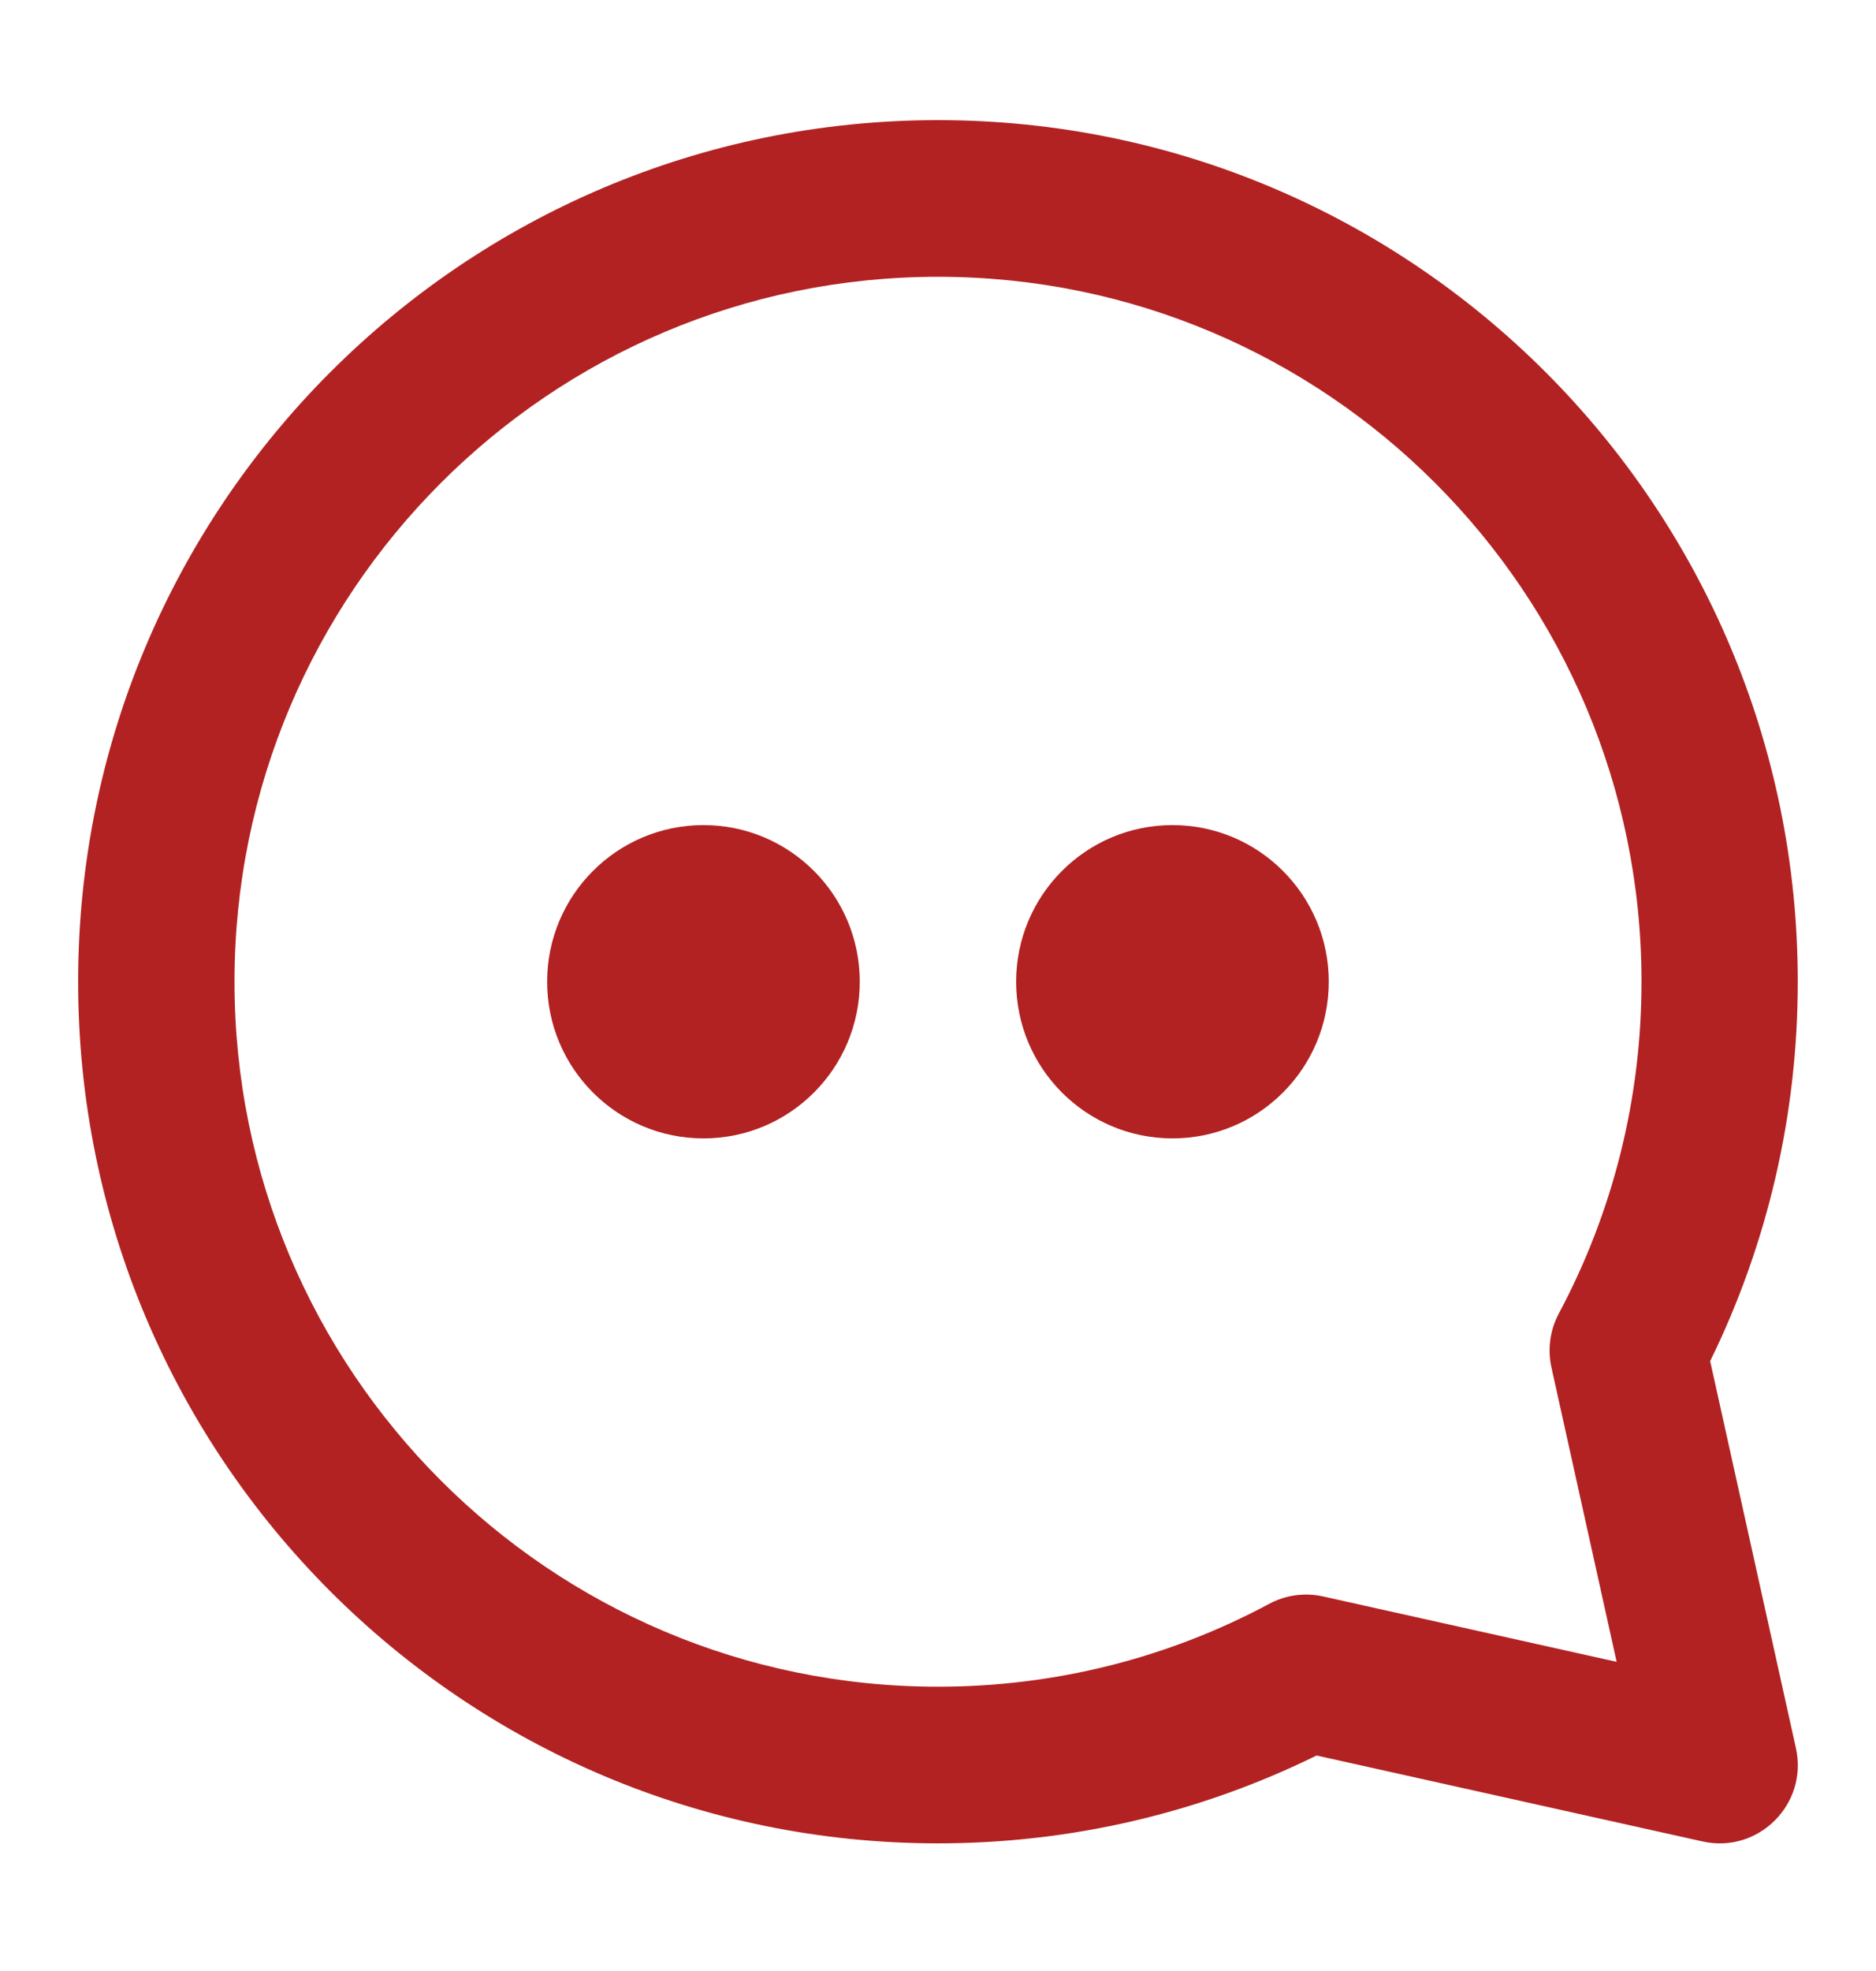
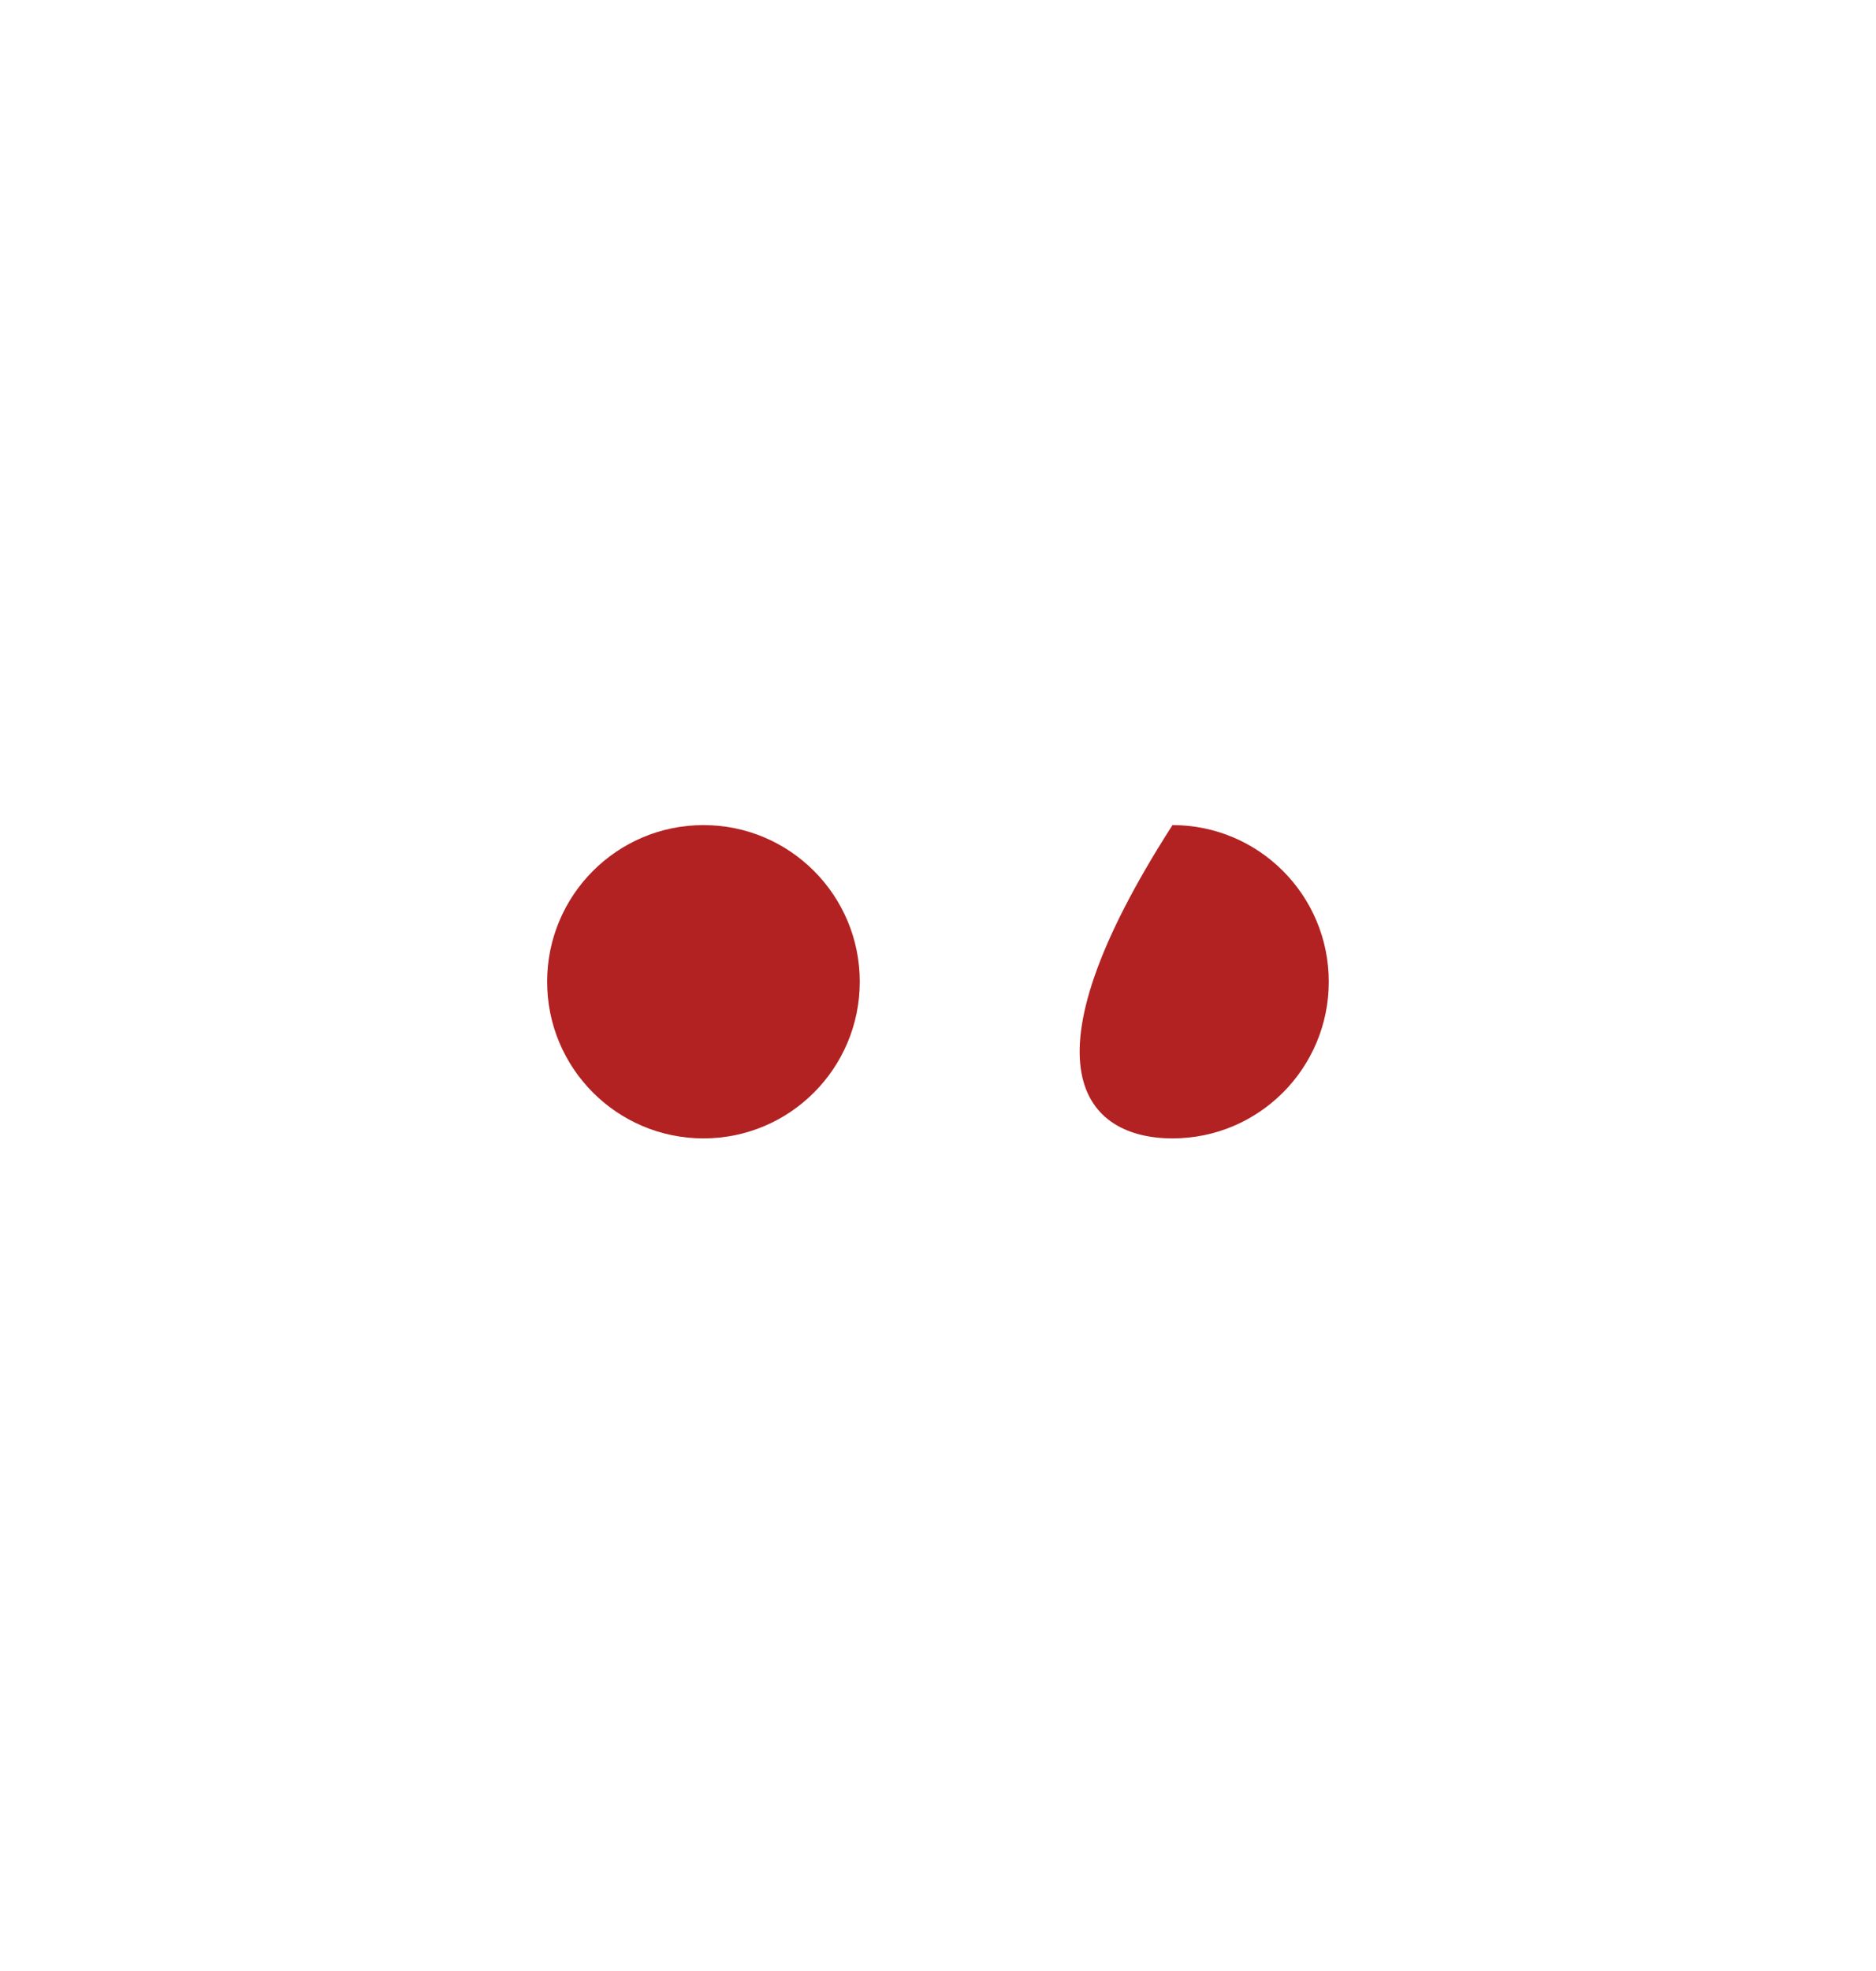
<svg xmlns="http://www.w3.org/2000/svg" width="20" height="21" viewBox="0 0 20 21" fill="none">
-   <path fill-rule="evenodd" clip-rule="evenodd" d="M18.152 19.62C18.748 19.752 19.279 19.22 19.146 18.624L18.232 14.502C18.843 13.256 19.166 11.88 19.166 10.46C19.166 5.39 15.062 1.28 10 1.28C4.937 1.28 0.833 5.39 0.833 10.46C0.833 15.53 4.937 19.64 10 19.64C11.418 19.64 12.792 19.316 14.036 18.704L18.152 19.62ZM16.618 13.996C16.524 14.172 16.497 14.376 16.54 14.57L17.235 17.706L14.104 17.009C13.91 16.966 13.706 16.994 13.531 17.088C12.454 17.665 11.25 17.971 10 17.971C5.858 17.971 2.5 14.608 2.5 10.46C2.5 6.312 5.858 2.949 10 2.949C14.142 2.949 17.5 6.312 17.5 10.46C17.5 11.712 17.194 12.917 16.618 13.996Z" fill="#B22222" />
  <path fill-rule="evenodd" clip-rule="evenodd" d="M7.5 12.129C8.42 12.129 9.166 11.382 9.166 10.46C9.166 9.538 8.42 8.791 7.5 8.791C6.579 8.791 5.833 9.538 5.833 10.46C5.833 11.382 6.579 12.129 7.5 12.129Z" fill="#B22222" />
-   <path fill-rule="evenodd" clip-rule="evenodd" d="M12.5 12.129C13.42 12.129 14.166 11.382 14.166 10.46C14.166 9.538 13.42 8.791 12.5 8.791C11.579 8.791 10.833 9.538 10.833 10.46C10.833 11.382 11.579 12.129 12.5 12.129Z" fill="#B22222" />
+   <path fill-rule="evenodd" clip-rule="evenodd" d="M12.5 12.129C13.42 12.129 14.166 11.382 14.166 10.46C14.166 9.538 13.42 8.791 12.5 8.791C10.833 11.382 11.579 12.129 12.5 12.129Z" fill="#B22222" />
</svg>